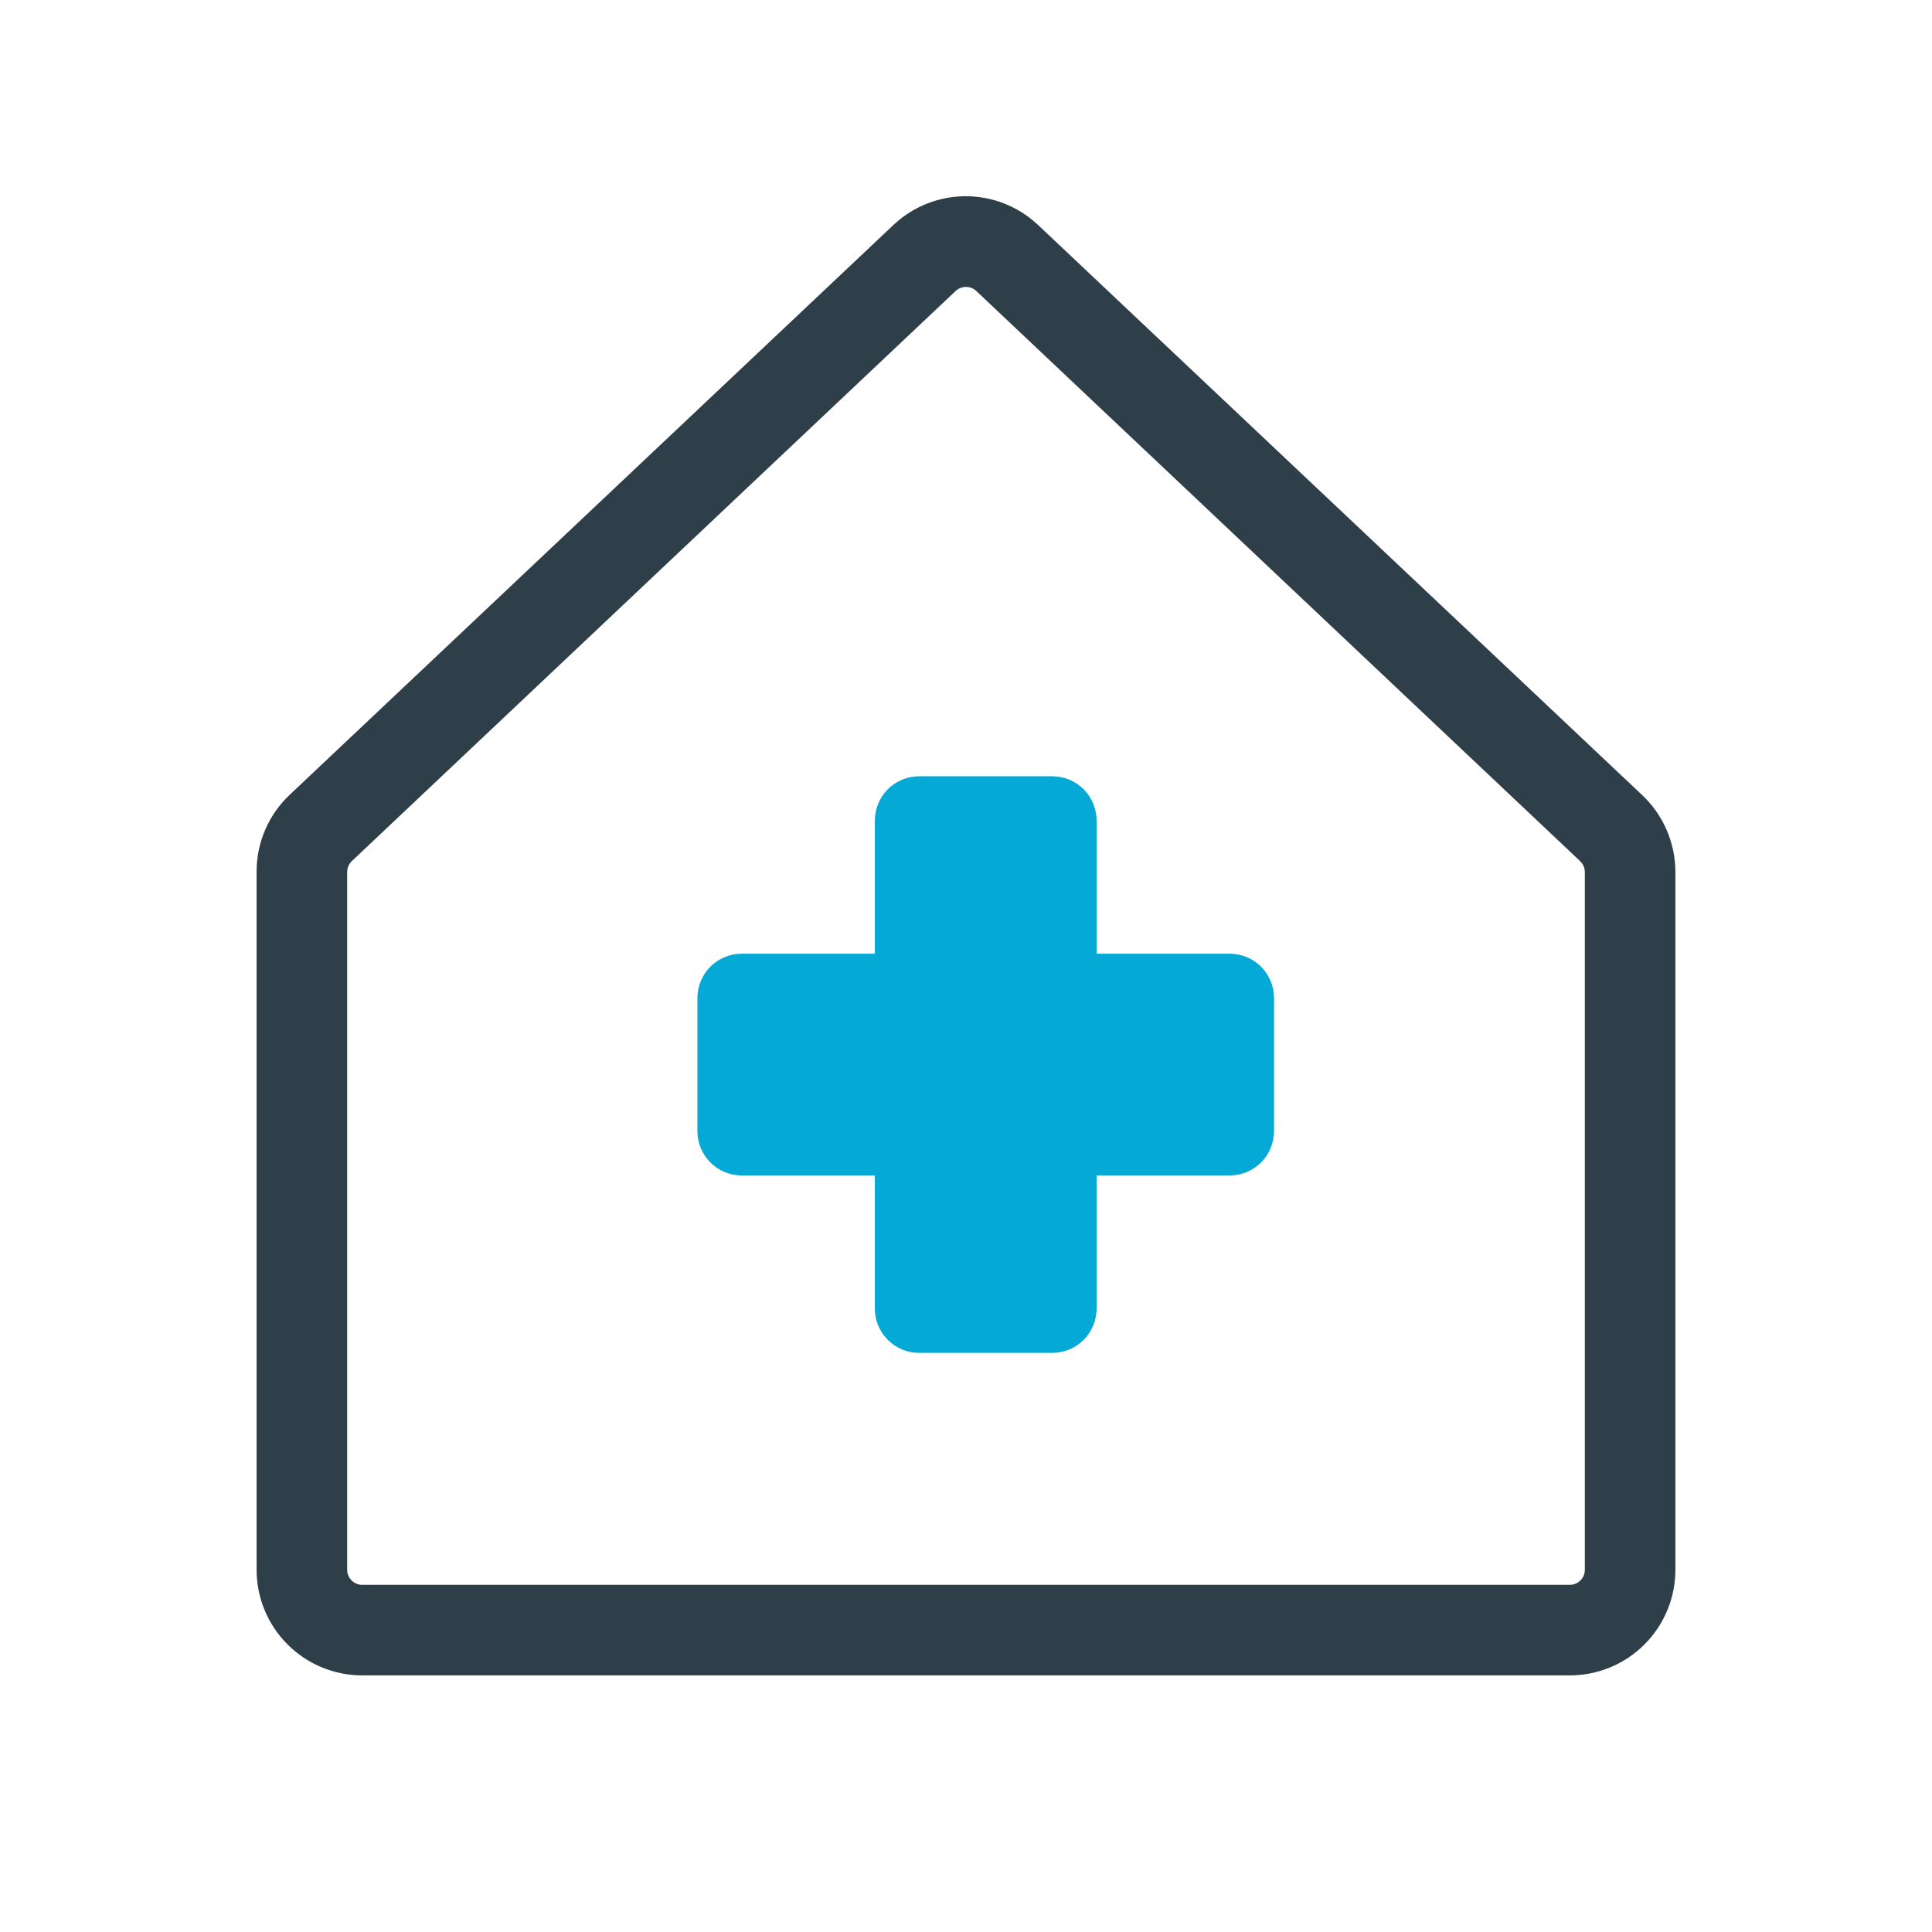
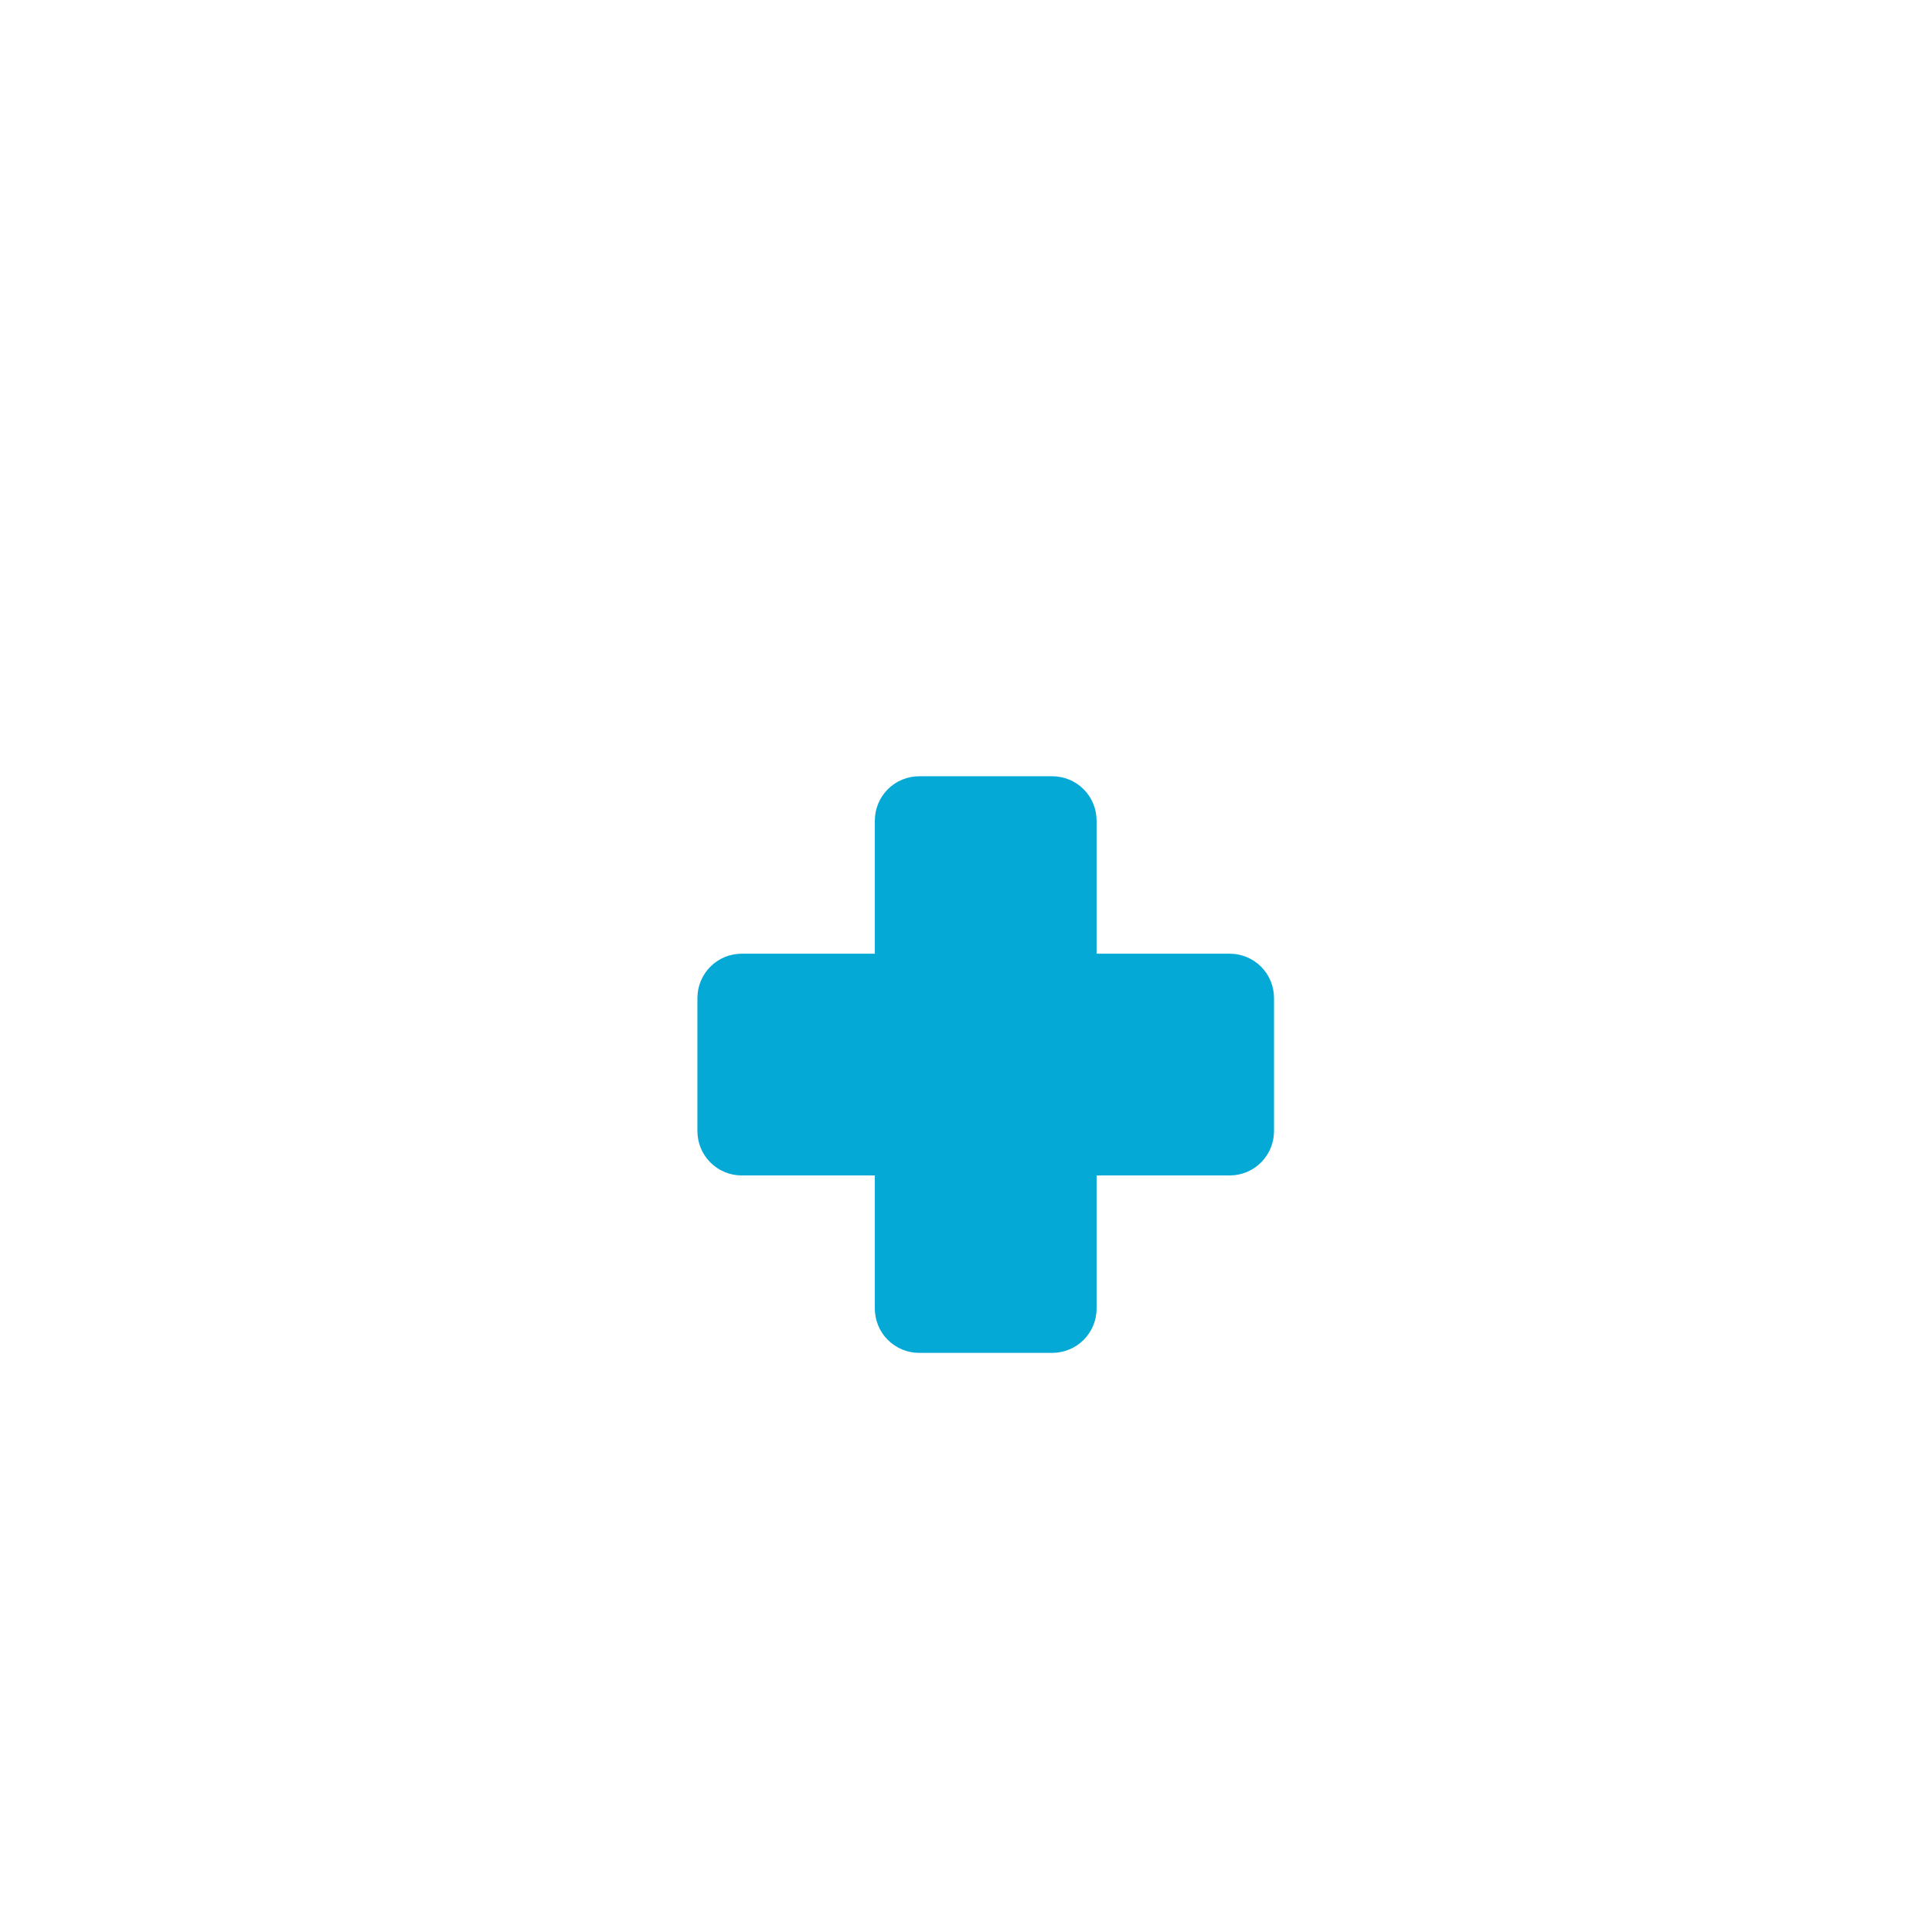
<svg xmlns="http://www.w3.org/2000/svg" width="49" height="49" viewBox="0 0 49 49" fill="none">
-   <path d="M41.625 20.142L26.313 5.692L26.295 5.677C25.803 5.226 25.16 4.977 24.493 4.977C23.826 4.977 23.183 5.226 22.691 5.677L22.674 5.692L7.362 20.144C7.091 20.396 6.875 20.701 6.728 21.041C6.581 21.381 6.506 21.747 6.508 22.117V39.812C6.508 40.523 6.79 41.205 7.293 41.707C7.795 42.21 8.477 42.492 9.188 42.492H39.812C40.523 42.492 41.205 42.21 41.707 41.707C42.21 41.205 42.492 40.523 42.492 39.812V22.117C42.492 21.746 42.414 21.379 42.265 21.039C42.116 20.699 41.898 20.393 41.625 20.142ZM40.195 39.812C40.195 39.914 40.155 40.011 40.083 40.083C40.011 40.155 39.914 40.195 39.812 40.195H9.188C9.086 40.195 8.989 40.155 8.917 40.083C8.845 40.011 8.805 39.914 8.805 39.812V22.117C8.805 22.064 8.816 22.011 8.837 21.962C8.858 21.913 8.89 21.87 8.929 21.834L8.946 21.818L24.247 7.371C24.317 7.31 24.407 7.277 24.499 7.277C24.592 7.277 24.681 7.31 24.751 7.371L40.054 21.82L40.069 21.836C40.109 21.871 40.14 21.915 40.162 21.964C40.184 22.013 40.195 22.066 40.195 22.119V39.812Z" fill="#2F3F4A" />
  <path d="M32.312 25.312V28.688C32.312 28.986 32.194 29.272 31.983 29.483C31.772 29.694 31.486 29.812 31.188 29.812H27.812V33.188C27.812 33.486 27.694 33.772 27.483 33.983C27.272 34.194 26.986 34.312 26.688 34.312H23.312C23.014 34.312 22.728 34.194 22.517 33.983C22.306 33.772 22.188 33.486 22.188 33.188V29.812H18.812C18.514 29.812 18.228 29.694 18.017 29.483C17.806 29.272 17.688 28.986 17.688 28.688V25.312C17.688 25.014 17.806 24.728 18.017 24.517C18.228 24.306 18.514 24.188 18.812 24.188H22.188V20.812C22.188 20.514 22.306 20.228 22.517 20.017C22.728 19.806 23.014 19.688 23.312 19.688H26.688C26.986 19.688 27.272 19.806 27.483 20.017C27.694 20.228 27.812 20.514 27.812 20.812V24.188H31.188C31.486 24.188 31.772 24.306 31.983 24.517C32.194 24.728 32.312 25.014 32.312 25.312Z" fill="#04A9D6" />
</svg>